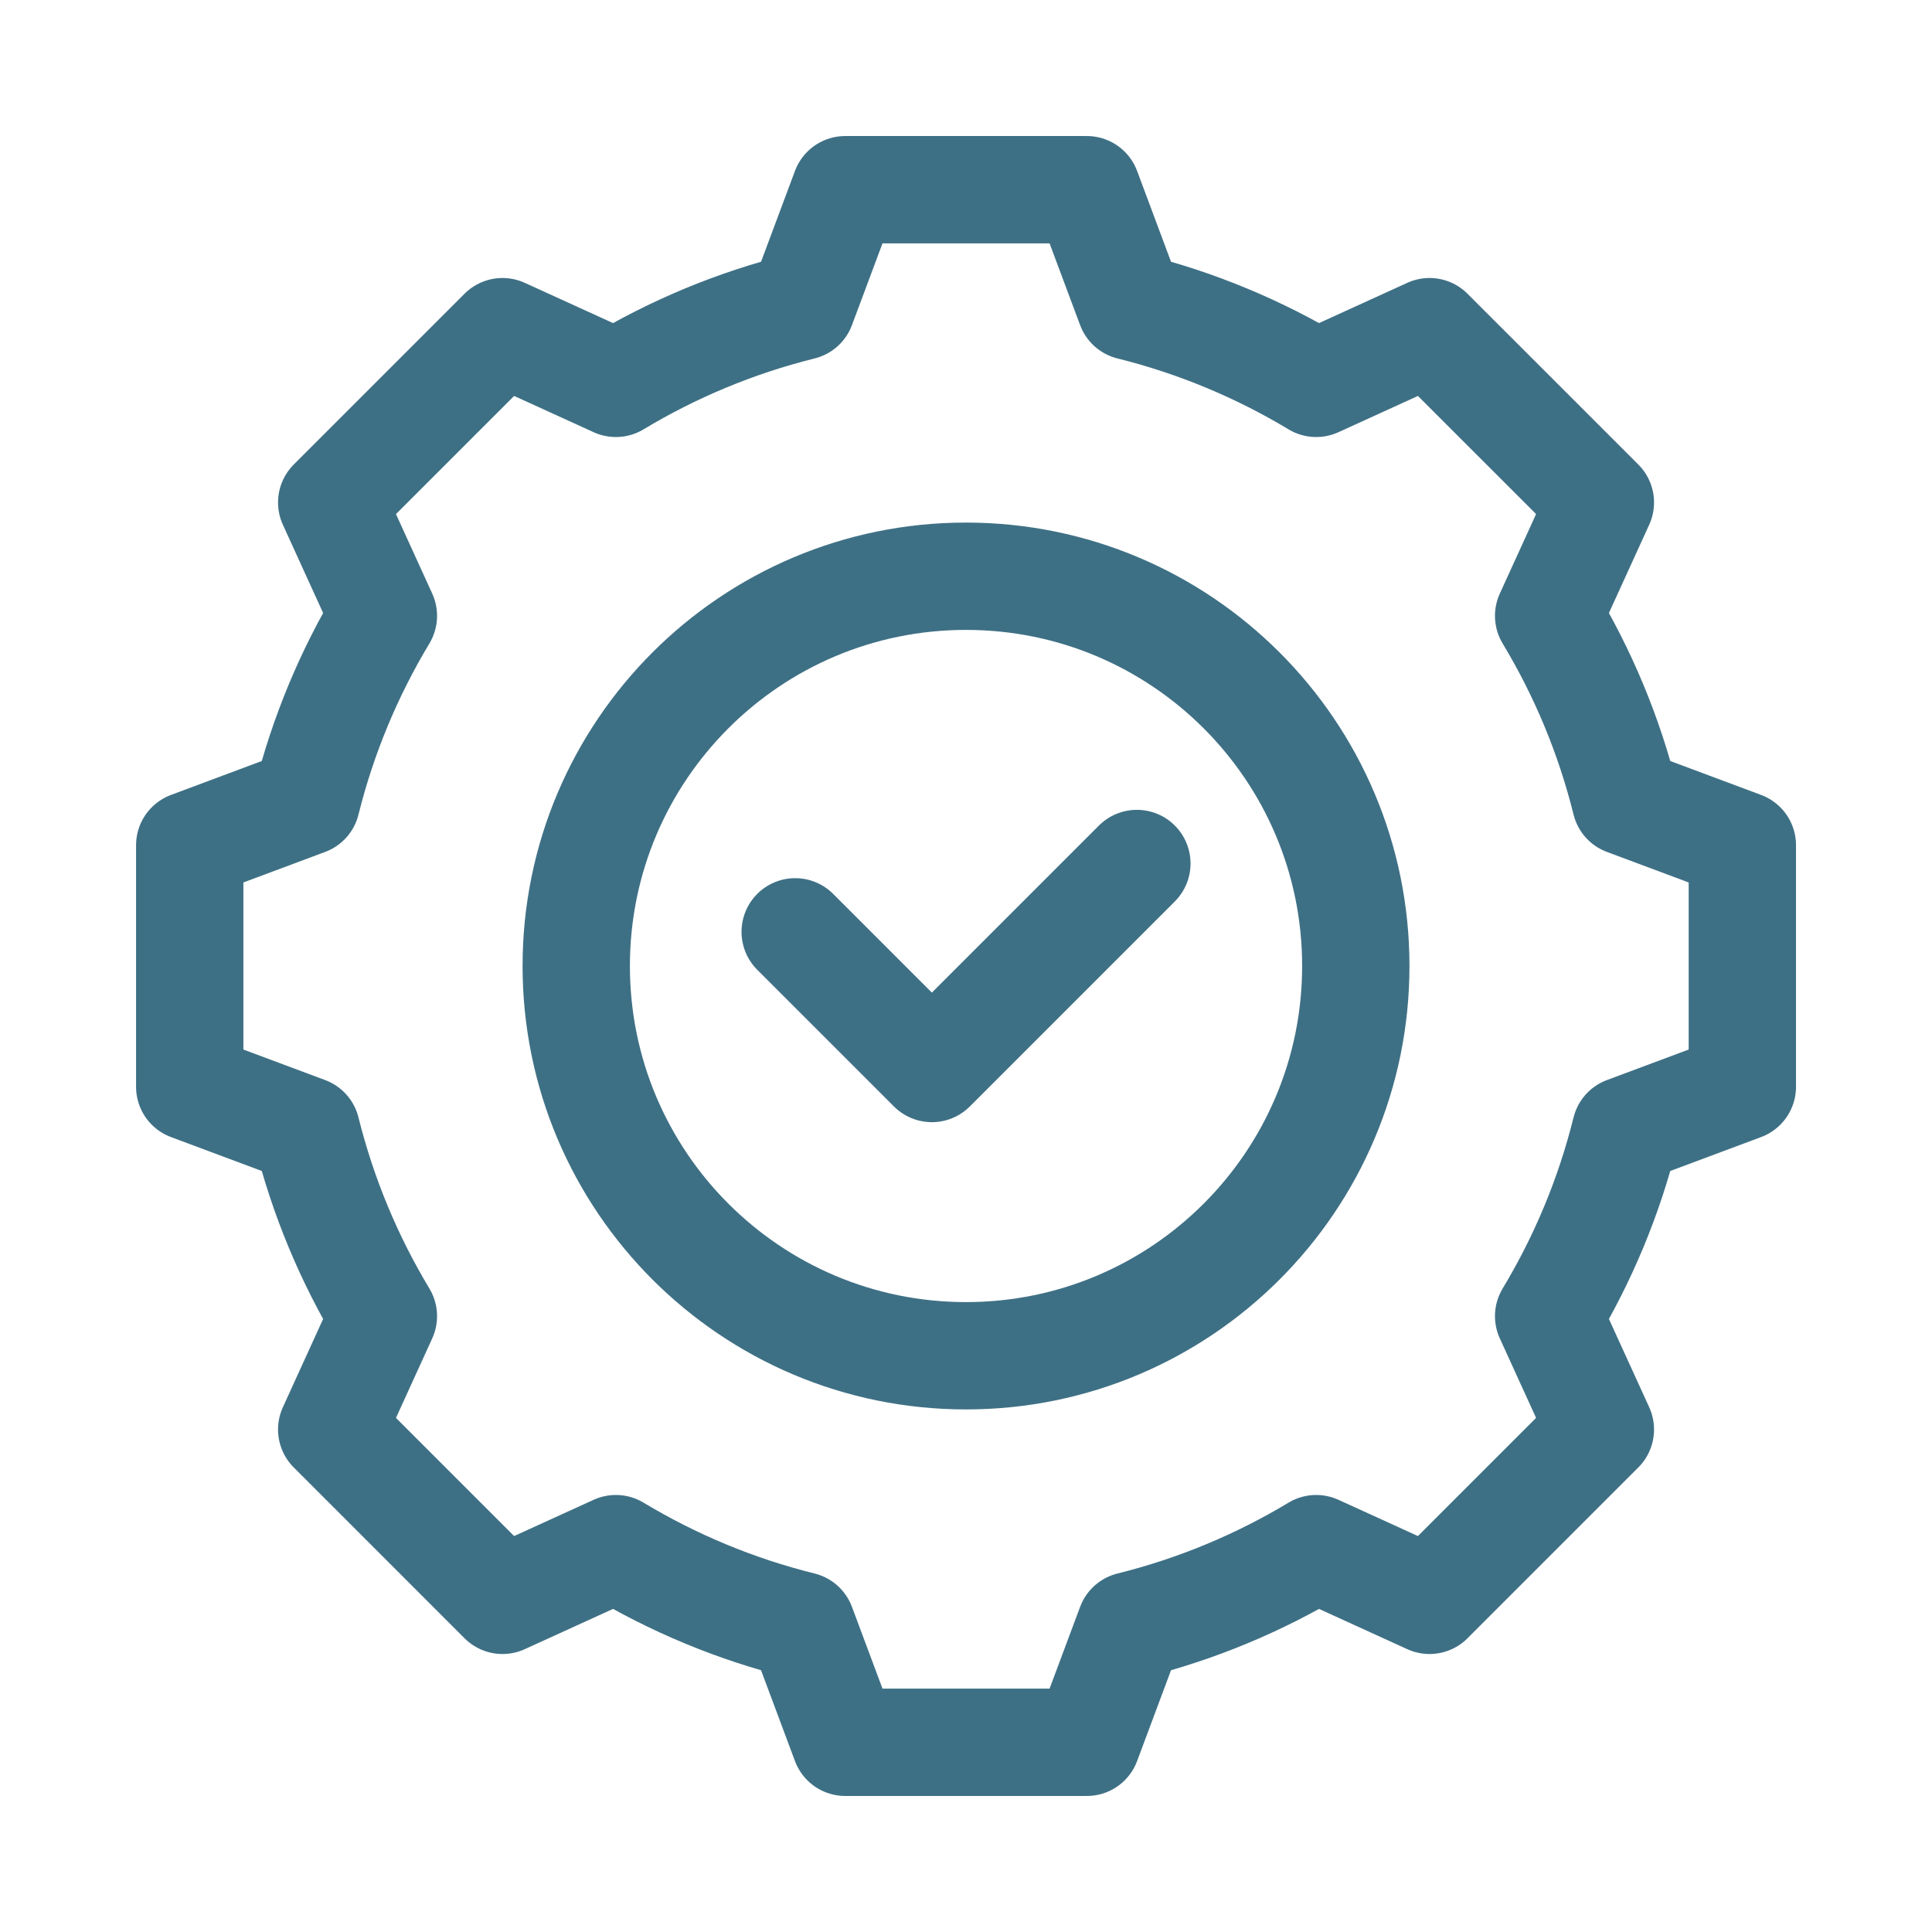
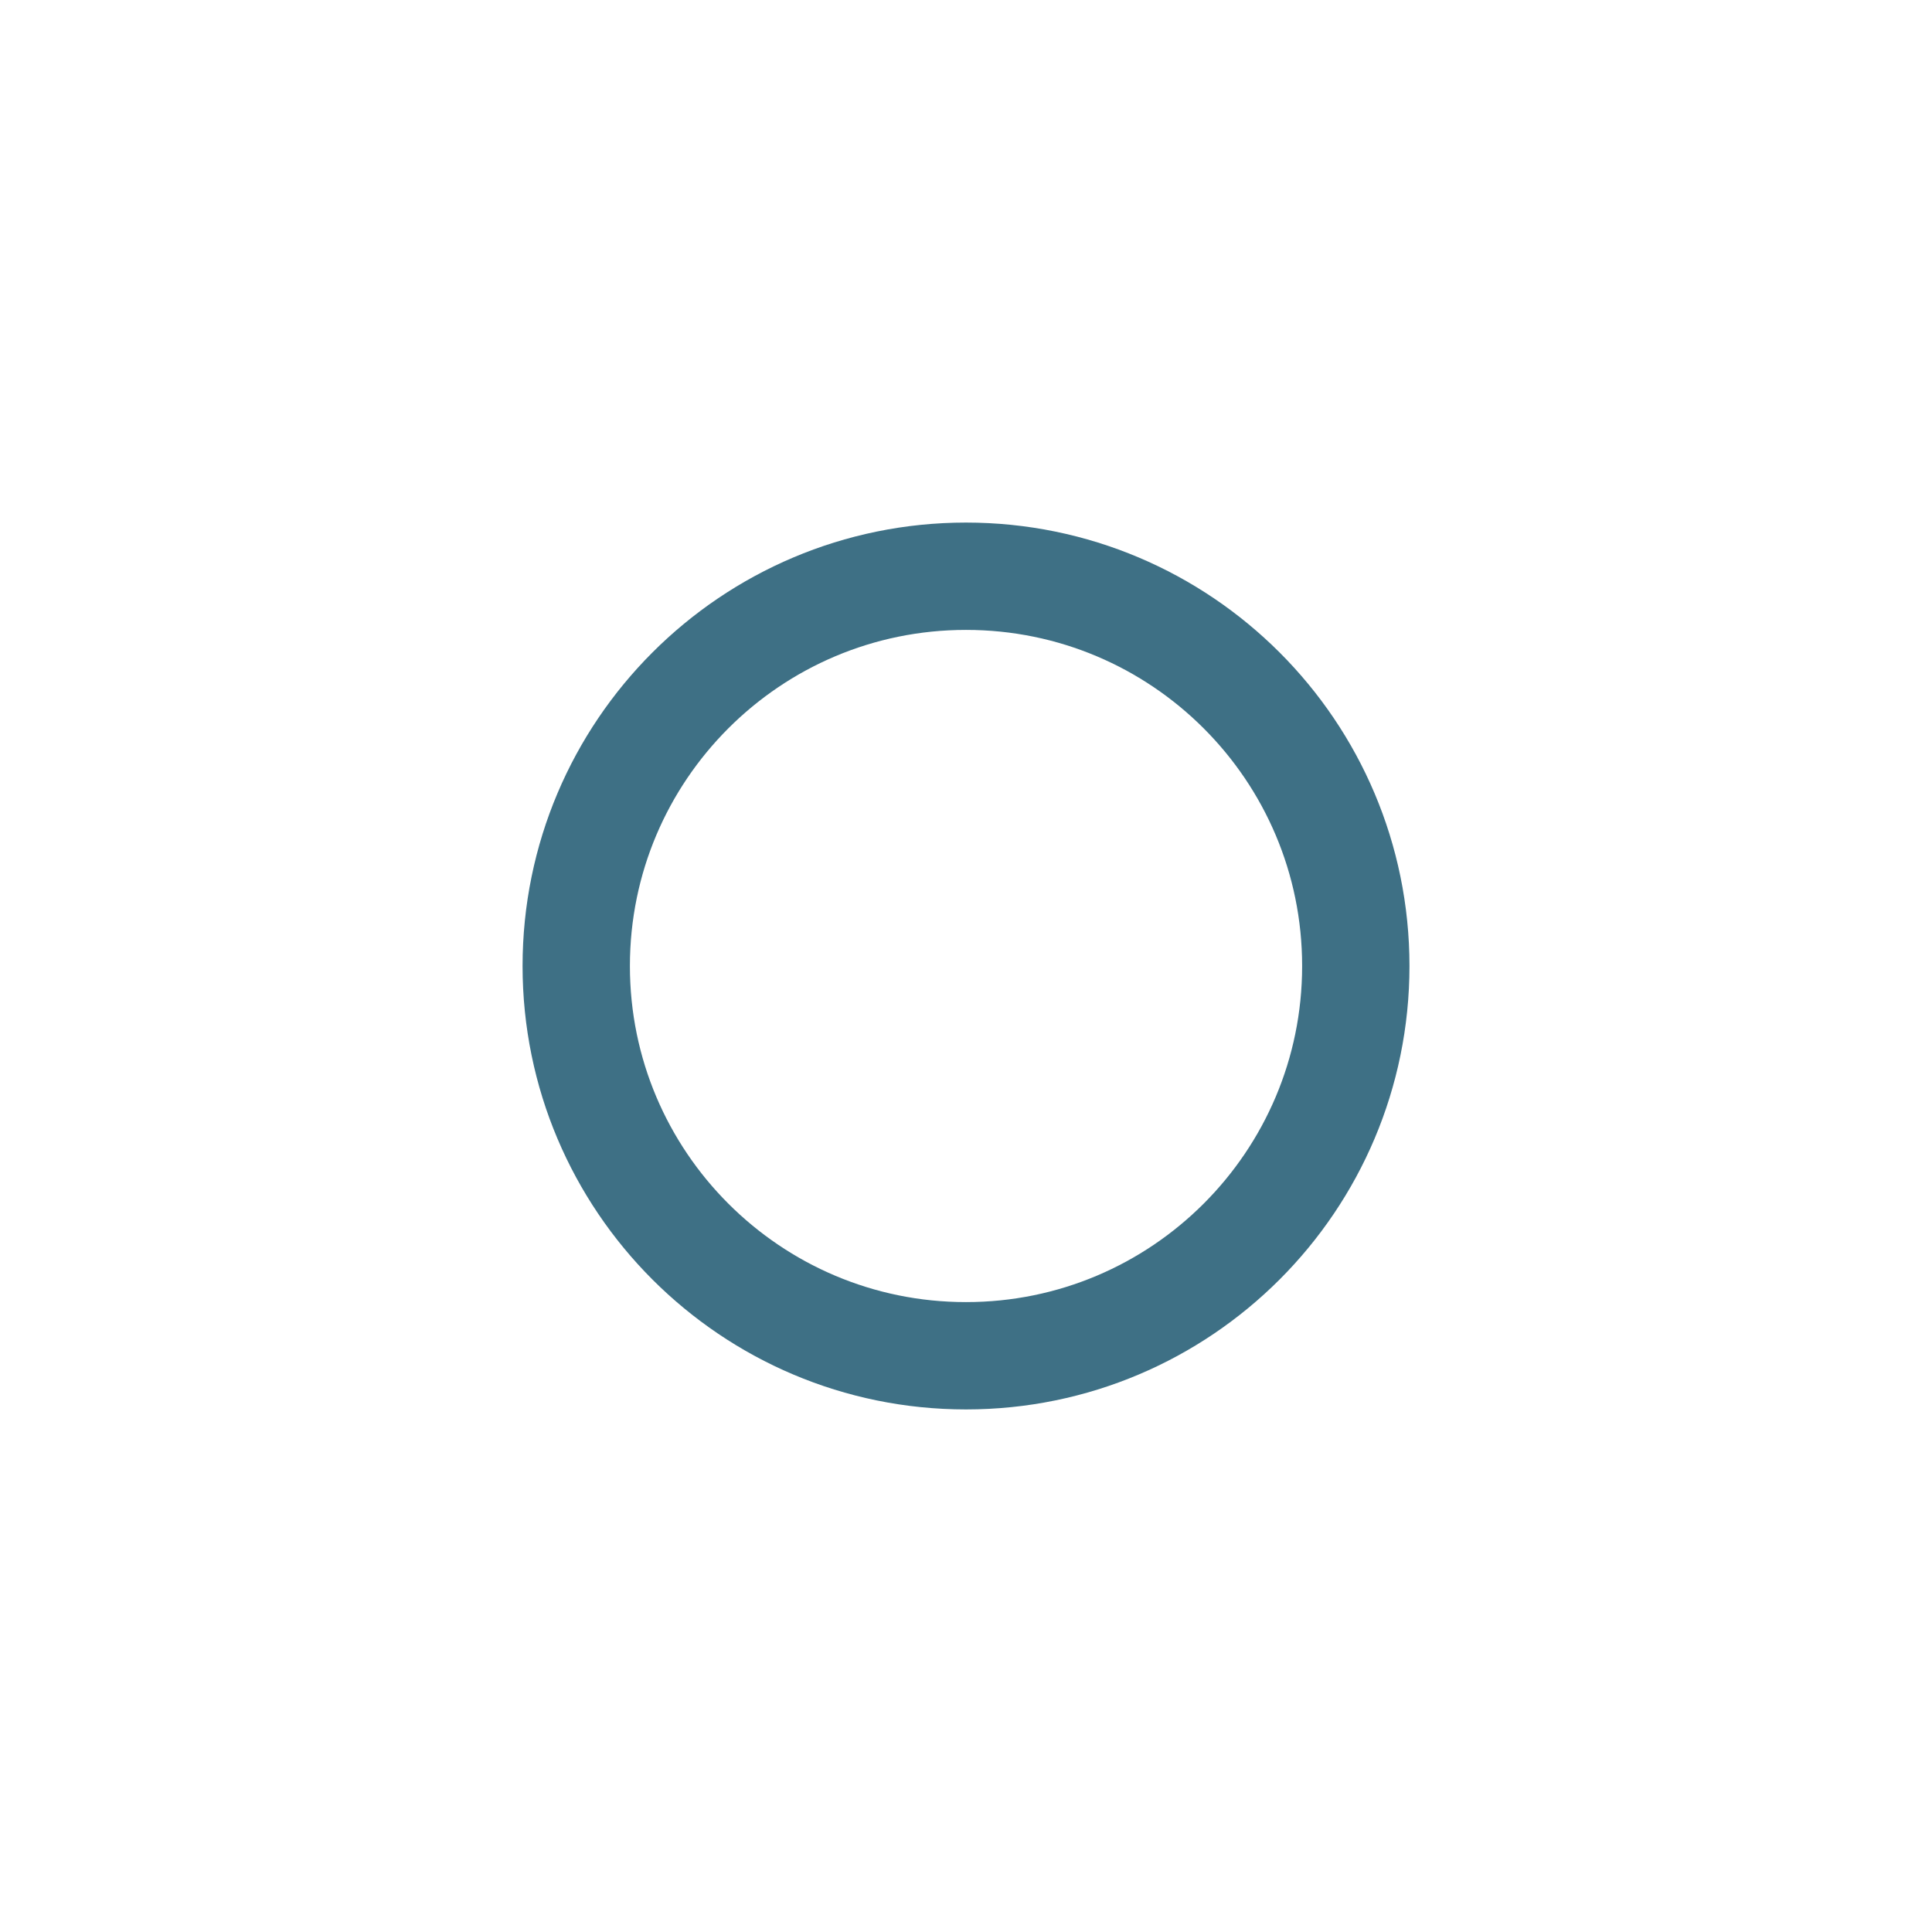
<svg xmlns="http://www.w3.org/2000/svg" width="54" height="54" viewBox="0 0 54 54" fill="none">
  <path d="M37.895 27C37.895 20.983 33.017 16.106 27 16.106C20.984 16.106 16.106 20.983 16.106 27C16.106 33.016 20.984 37.894 27 37.894C33.017 37.894 37.895 33.016 37.895 27Z" stroke="#3E7085" stroke-width="3" stroke-linecap="round" stroke-linejoin="round" />
-   <path d="M48.699 30.376V23.624L45.437 22.406C44.977 20.552 44.245 18.807 43.285 17.213L44.731 14.044L39.956 9.27L36.788 10.715C35.194 9.756 33.448 9.024 31.595 8.563L30.377 5.302H23.625L22.407 8.563C20.553 9.024 18.808 9.756 17.214 10.715L14.045 9.27L9.271 14.044L10.716 17.213C9.757 18.807 9.025 20.552 8.564 22.406L5.303 23.624V30.376L8.564 31.594C9.025 33.447 9.757 35.193 10.716 36.787L9.271 39.955L14.045 44.73L17.214 43.285C18.808 44.244 20.553 44.976 22.407 45.436L23.625 48.698H30.377L31.595 45.436C33.448 44.976 35.194 44.244 36.788 43.285L39.956 44.73L44.731 39.955L43.285 36.787C44.245 35.193 44.977 33.447 45.437 31.594L48.699 30.376Z" stroke="#3E7085" stroke-width="3" stroke-linecap="round" stroke-linejoin="round" />
-   <path d="M31.776 24.135L26.046 29.865L22.226 26.045" stroke="#3E7085" stroke-width="3" stroke-linecap="round" stroke-linejoin="round" />
</svg>